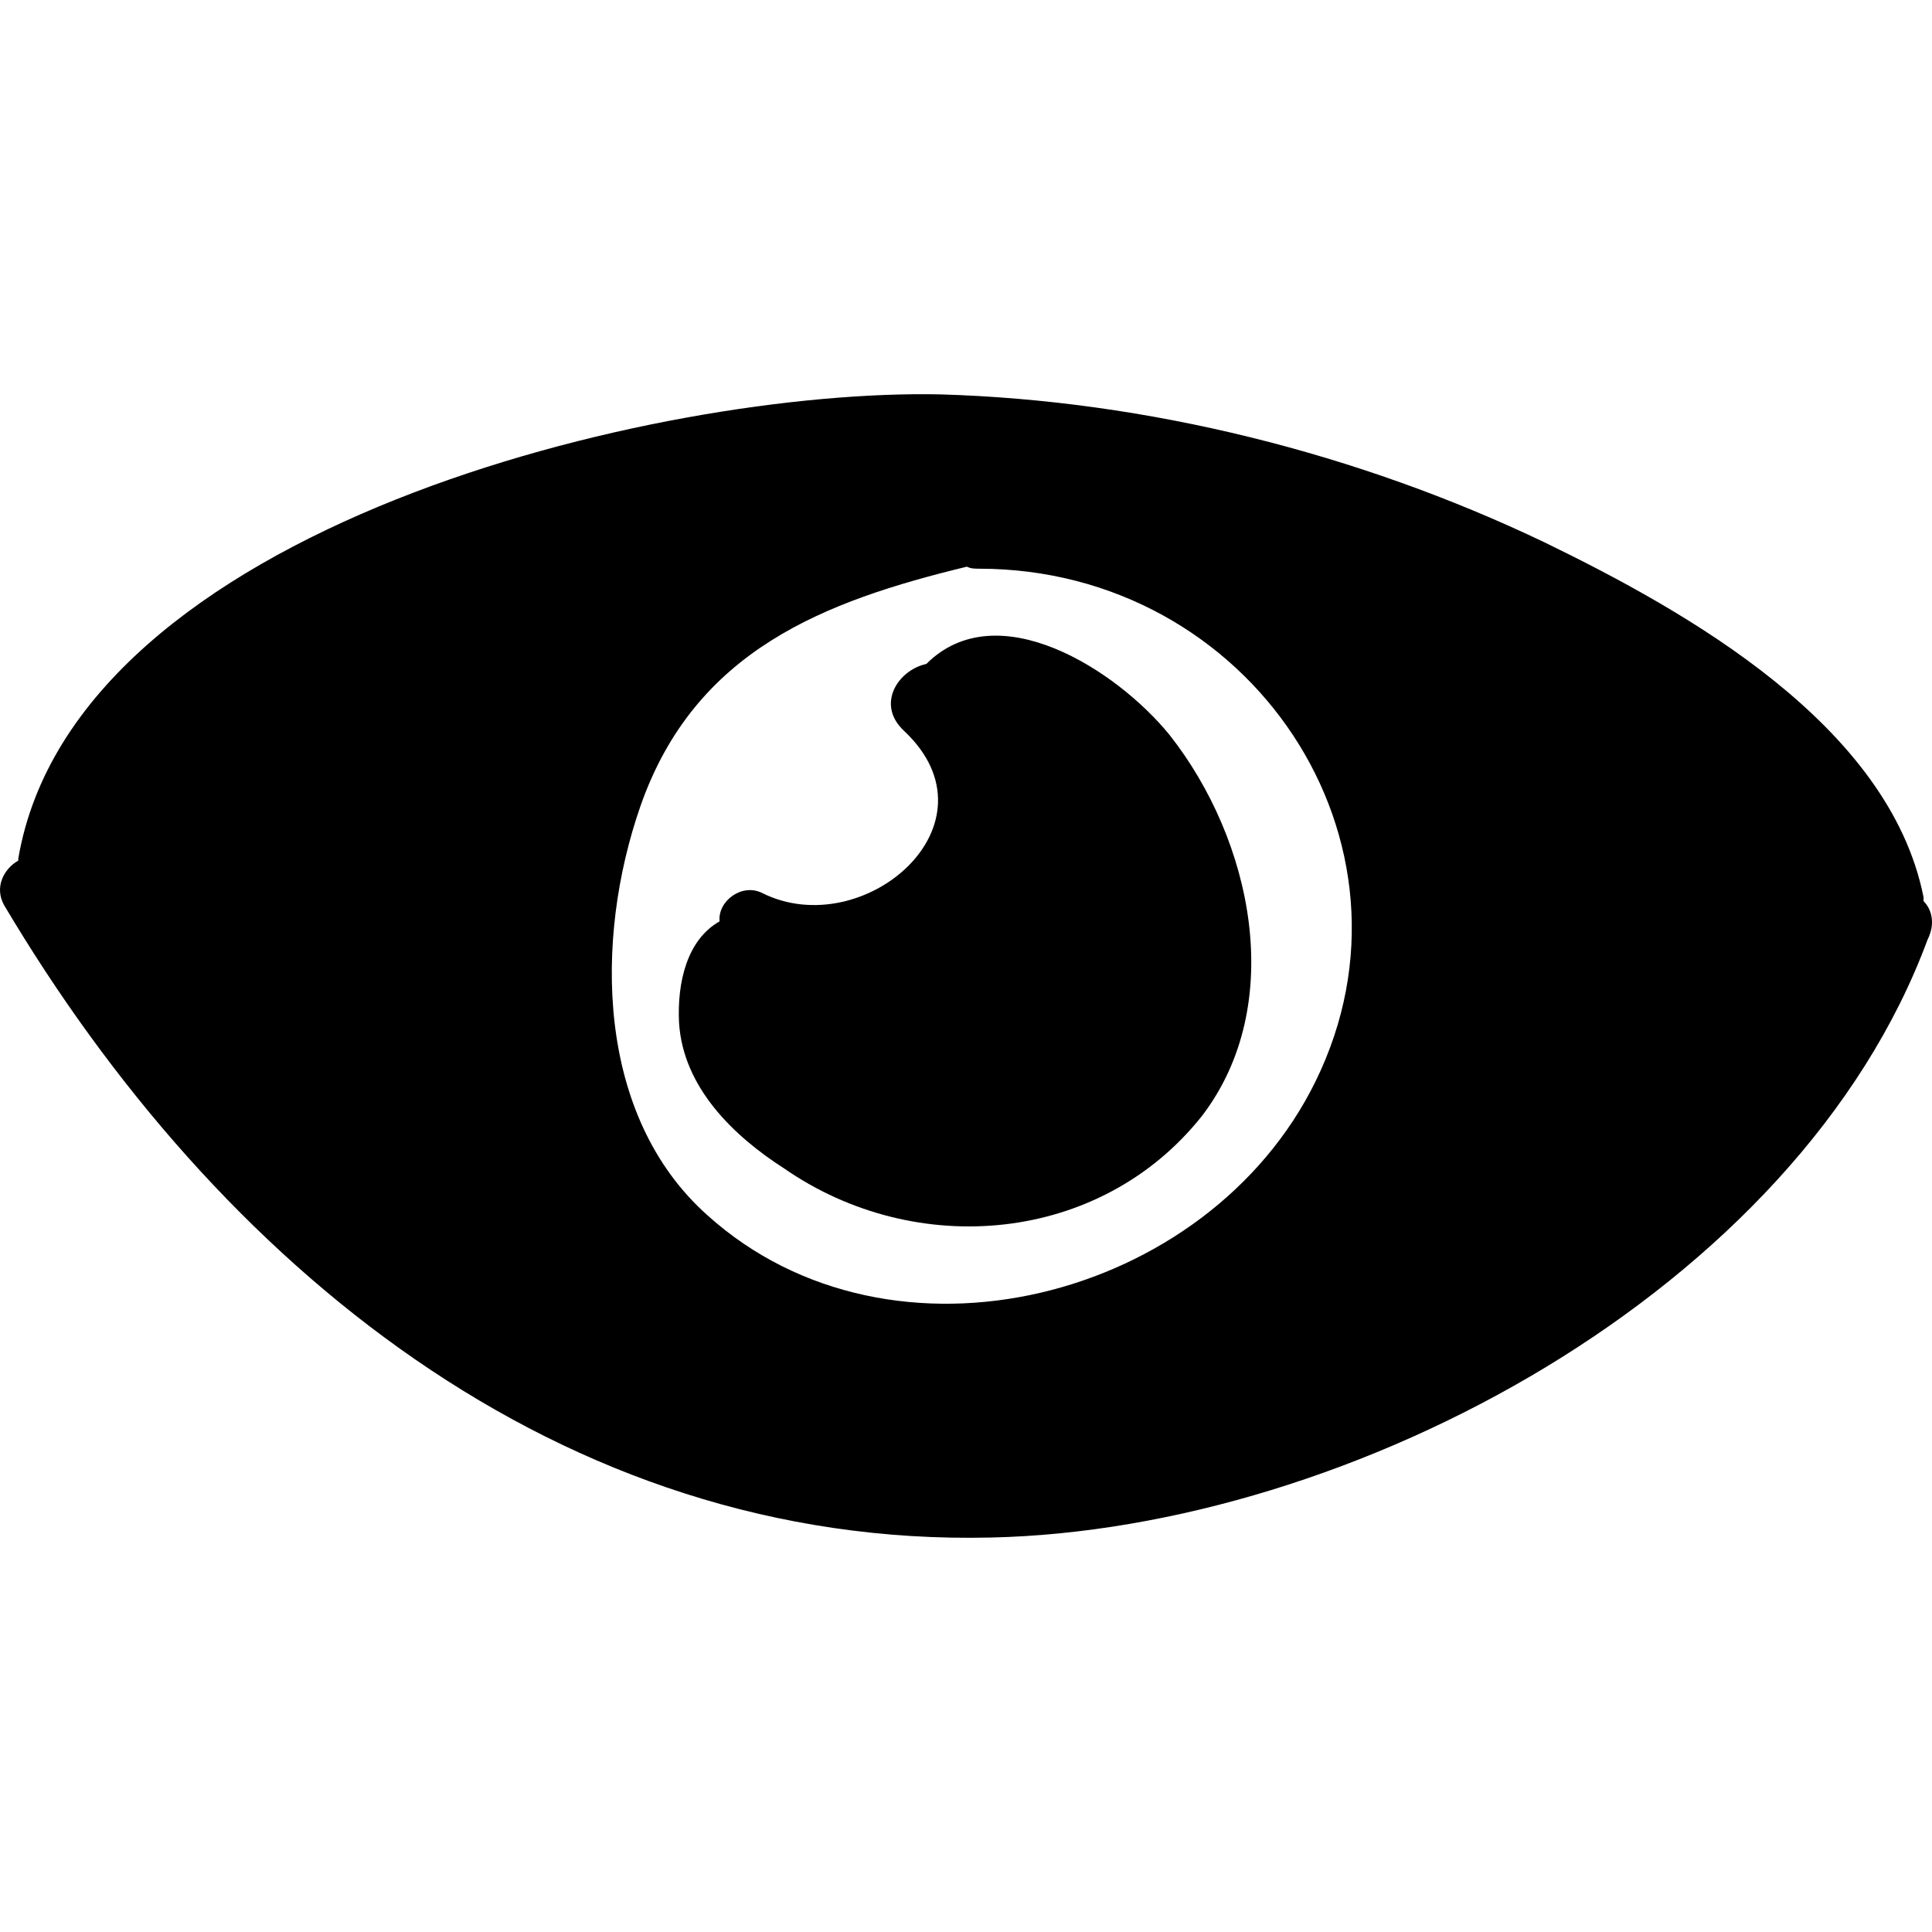
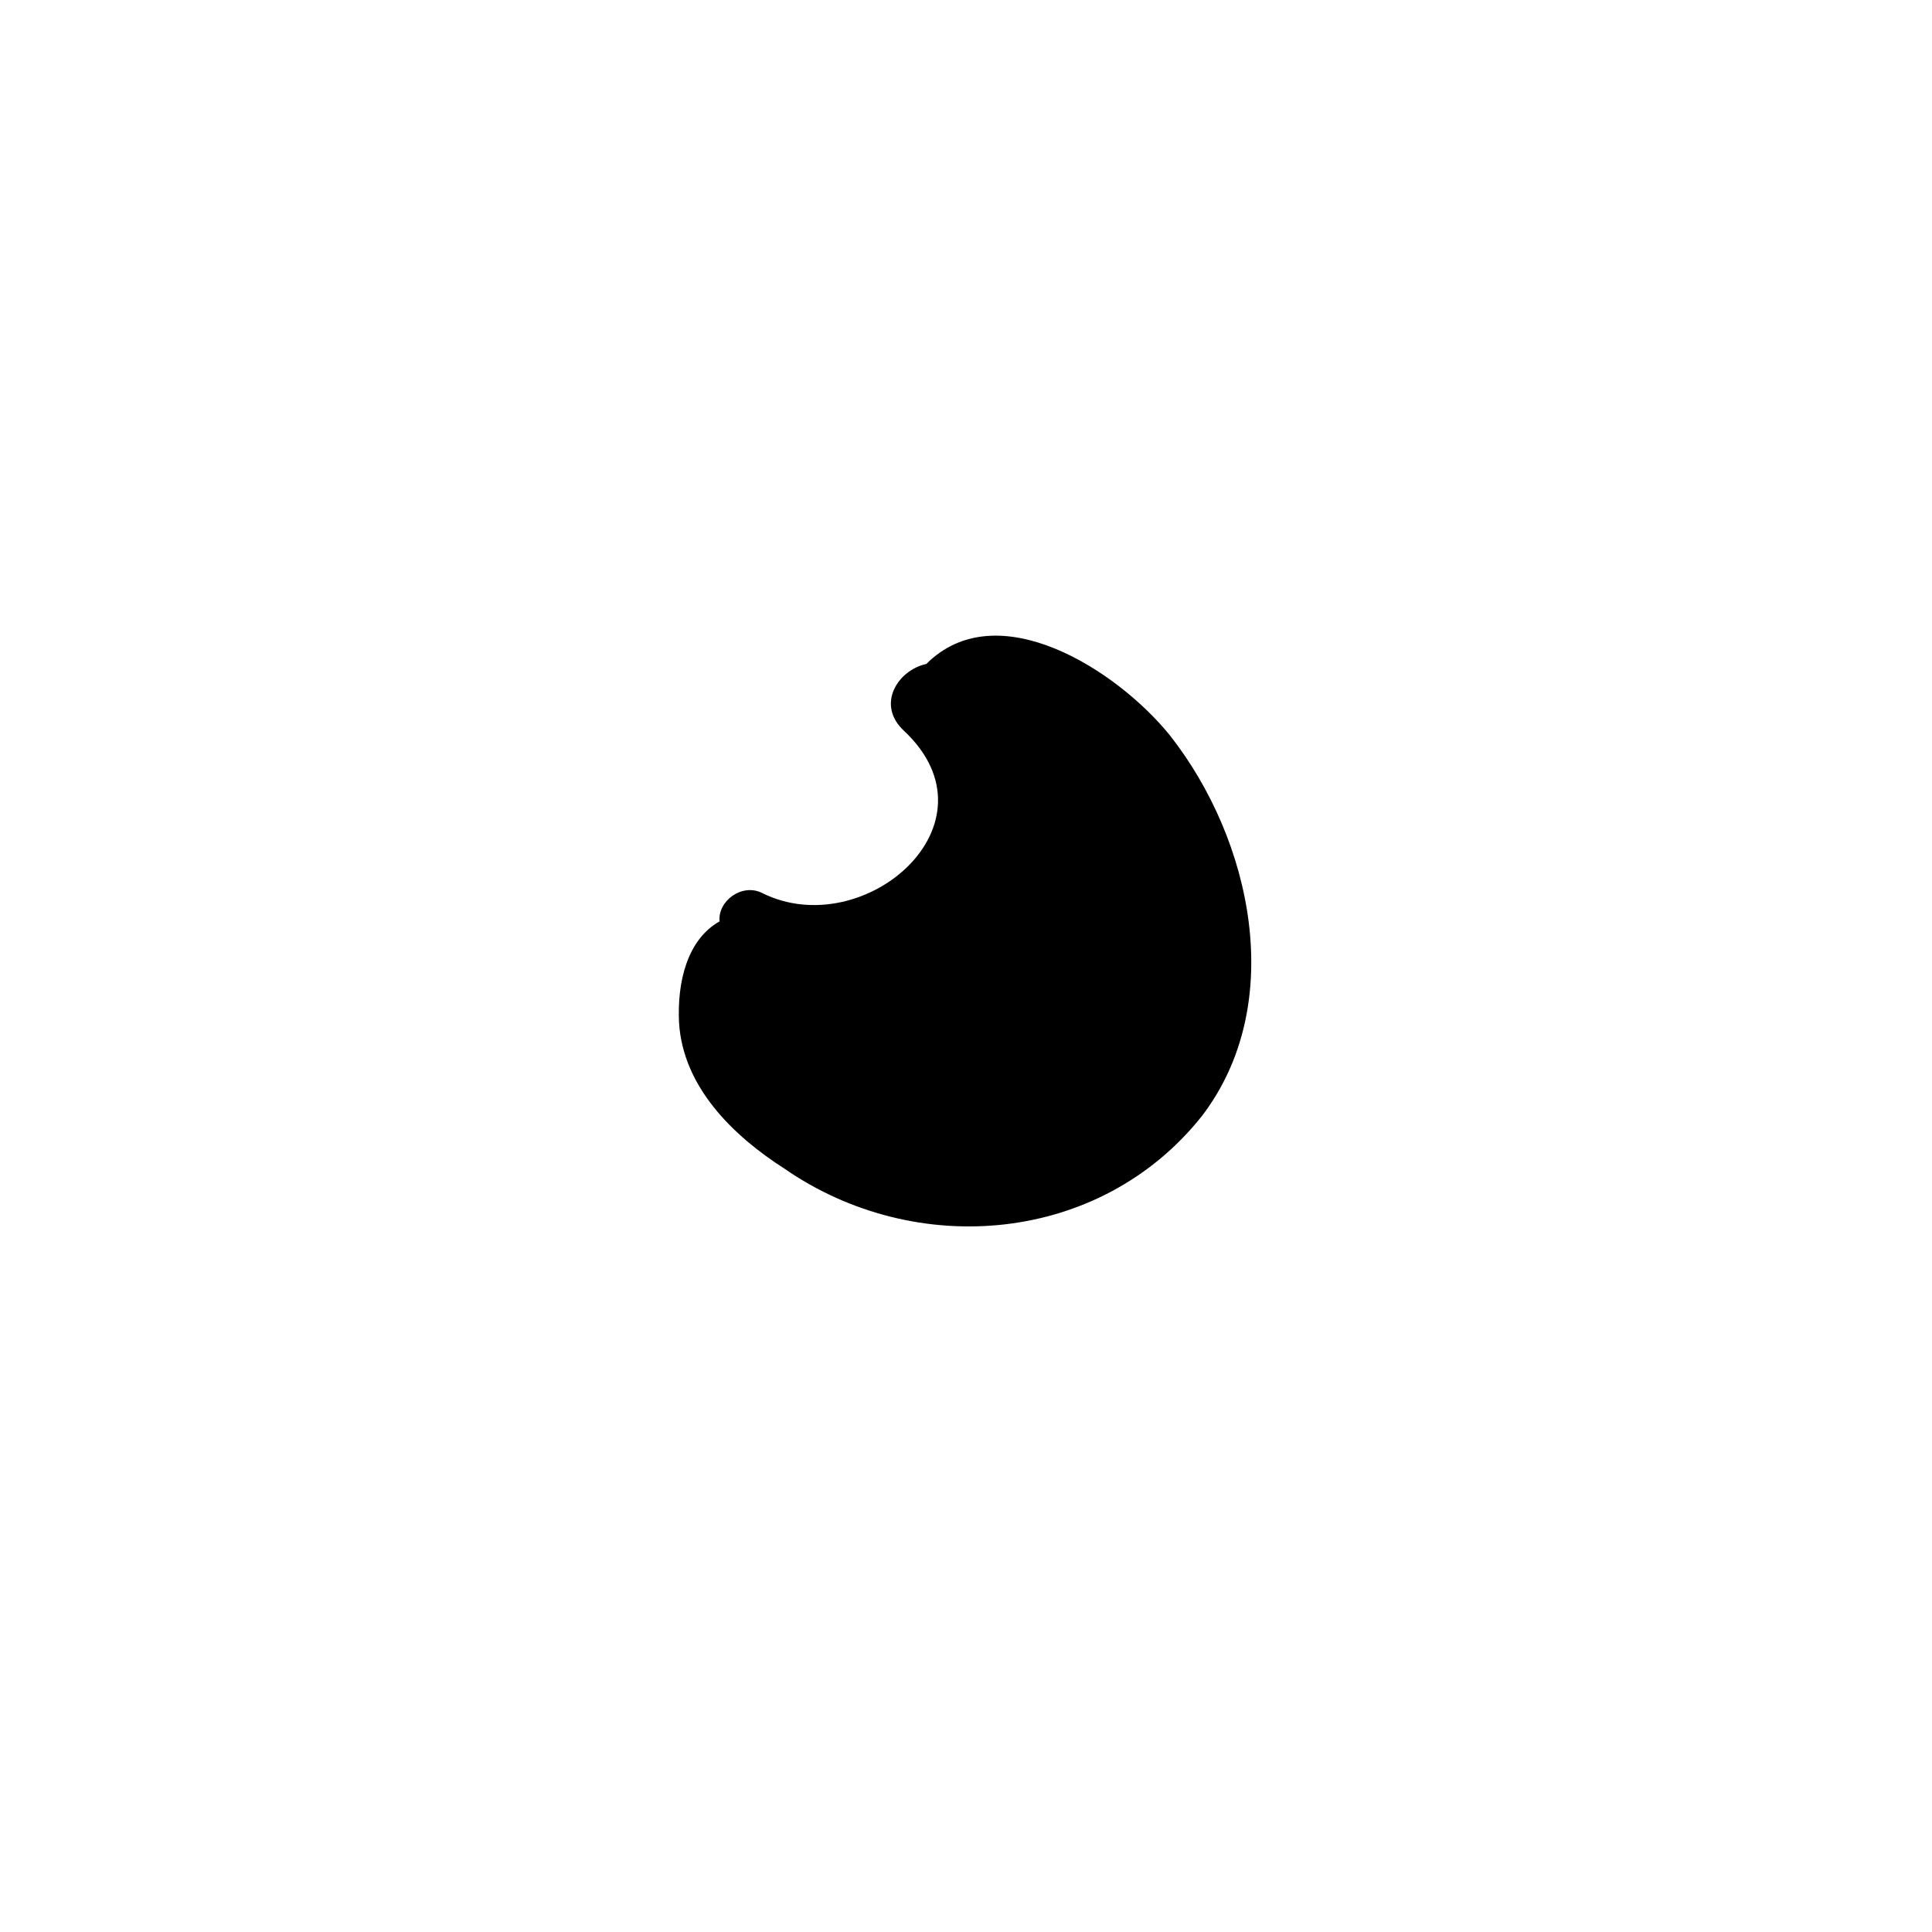
<svg xmlns="http://www.w3.org/2000/svg" fill="#000000" version="1.1" id="Capa_1" width="800px" height="800px" viewBox="0 0 583.361 583.361" xml:space="preserve">
  <g>
-     <path d="M580.803,272.086c0-0.612,0-0.612,0-1.224c-10.404-52.02-71.604-86.292-114.444-107.1   c-56.304-26.928-119.952-42.84-182.376-44.676c-84.456-1.836-261.324,39.78-278.46,140.148c0,0,0,0,0,0.612   c-4.284,2.448-7.344,7.956-4.284,13.464c64.26,108.323,167.688,194.003,298.043,190.943   c108.937-2.448,243.576-74.664,282.744-180.54C584.475,278.818,583.251,274.534,580.803,272.086z M193.407,243.322   c16.524-47.124,55.692-61.812,98.532-72.216c1.224,0.612,2.448,0.612,3.672,0.612c82.008,0,137.088,82.62,101.592,154.835   c-32.436,66.096-127.908,90.576-183.6,40.393C179.942,336.958,179.331,283.714,193.407,243.322z" />
    <path d="M353.139,221.902c-15.912-19.584-52.021-42.84-73.44-21.42c-8.568,1.836-15.3,12.24-6.732,20.196   c29.987,28.152-12.24,64.26-42.84,48.96c-6.12-3.06-13.464,2.448-12.852,8.568c-9.792,5.508-12.852,18.359-12.24,30.599   c1.224,19.584,16.524,34.272,31.824,44.064c39.78,27.54,95.472,22.644,126.072-15.912   C388.635,303.298,378.23,253.727,353.139,221.902z" />
  </g>
</svg>